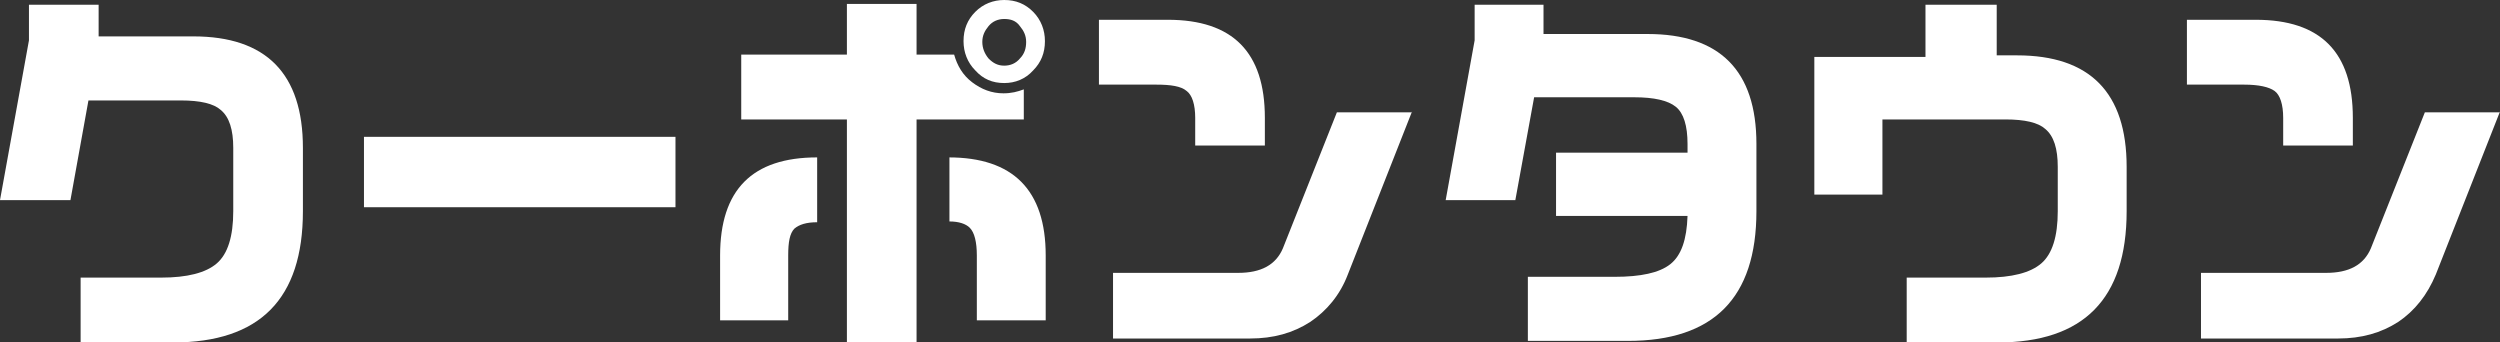
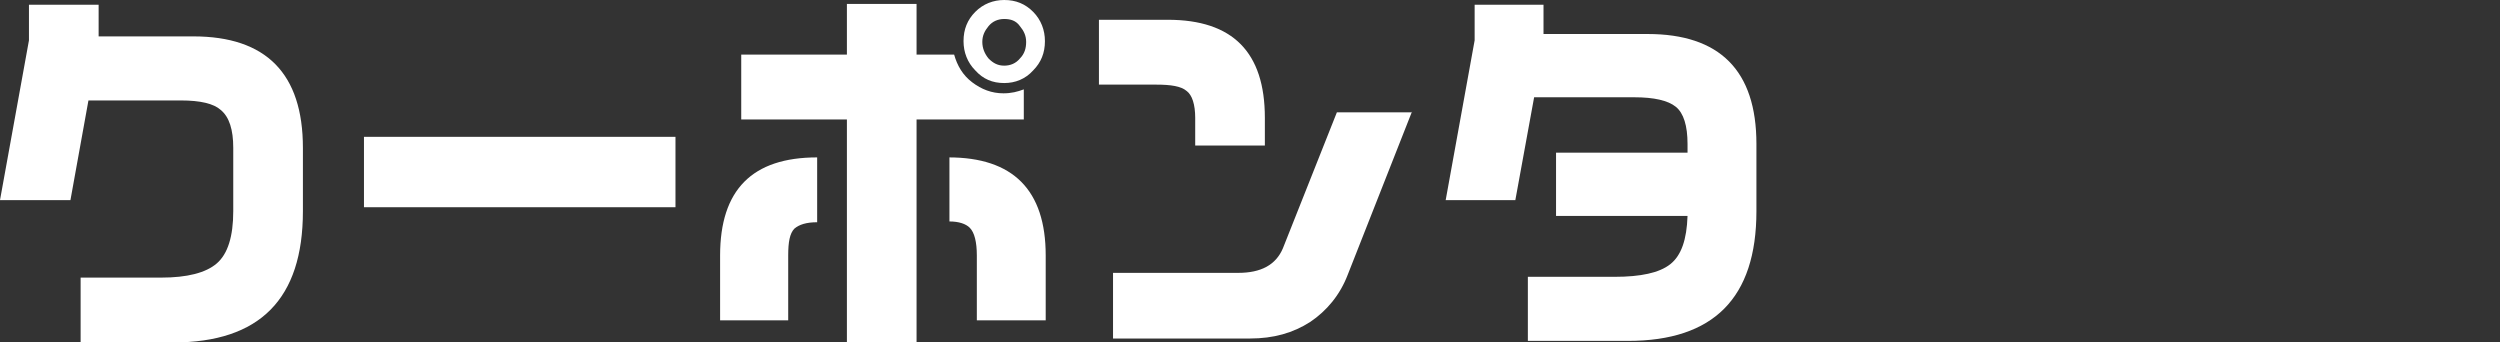
<svg xmlns="http://www.w3.org/2000/svg" width="146" height="20" viewBox="0 0 146 20" fill="none">
  <rect x="0" y="0" width="146" height="20" fill="#333333" stroke="none" />
  <path d="M17.69 8.637V12.332C17.69 17.459 15.176 20 10.102 20H4.708V16.212H9.416C10.925 16.212 12.022 15.935 12.662 15.381C13.302 14.827 13.622 13.811 13.622 12.332V8.637C13.622 7.575 13.393 6.836 12.89 6.42C12.479 6.051 11.702 5.866 10.559 5.866H5.165L4.114 11.686H0L1.691 2.356V0.277H5.76V2.125H11.29C15.542 2.125 17.69 4.296 17.69 8.637Z" fill="white" />
  <path d="M39.494 12.102H21.256V7.991H39.448V12.102H39.494Z" fill="white" />
  <path d="M42.054 14.919C42.054 11.085 43.928 9.192 47.722 9.192V12.979C47.082 12.979 46.671 13.118 46.396 13.349C46.122 13.626 46.031 14.134 46.031 14.919V18.707H42.054V14.919ZM59.79 5.219V6.975H53.527V20H49.459V6.975H43.288V3.187H49.459V0.231H53.527V3.187H55.721C55.904 3.834 56.224 4.388 56.773 4.804C57.321 5.219 57.916 5.45 58.601 5.45C59.058 5.45 59.424 5.358 59.79 5.219ZM55.401 9.192C59.15 9.192 61.069 11.085 61.069 14.919V18.707H57.047V14.919C57.047 14.134 56.91 13.58 56.636 13.303C56.407 13.072 55.996 12.933 55.447 12.933V9.192H55.401ZM58.647 4.85C57.961 4.85 57.413 4.619 56.956 4.111C56.498 3.649 56.27 3.049 56.27 2.402C56.27 1.709 56.498 1.155 56.956 0.693C57.413 0.231 58.007 0 58.647 0C59.333 0 59.881 0.231 60.338 0.693C60.795 1.155 61.024 1.755 61.024 2.402C61.024 3.095 60.795 3.649 60.338 4.111C59.881 4.619 59.287 4.85 58.647 4.85ZM58.647 1.109C58.281 1.109 57.961 1.247 57.733 1.524C57.504 1.801 57.367 2.079 57.367 2.448C57.367 2.818 57.504 3.141 57.733 3.418C58.007 3.695 58.281 3.834 58.647 3.834C59.013 3.834 59.333 3.695 59.561 3.418C59.835 3.141 59.927 2.818 59.927 2.448C59.927 2.079 59.79 1.801 59.561 1.524C59.333 1.201 59.013 1.109 58.647 1.109Z" fill="white" />
  <path d="M69.8 6.882C69.8 6.097 69.617 5.543 69.297 5.312C68.978 5.035 68.383 4.942 67.515 4.942H64.178V1.155H68.2C71.994 1.155 73.868 3.049 73.868 6.882V8.499H69.8V6.882ZM82.462 6.513L78.714 16.028C78.257 17.229 77.48 18.152 76.52 18.799C75.514 19.446 74.371 19.769 73 19.769H65.001V15.935H72.314C73.64 15.935 74.508 15.473 74.92 14.504L78.074 6.559H82.462V6.513Z" fill="white" />
  <path d="M102.575 8.406V12.332C102.575 17.413 100.061 19.908 95.078 19.908H89.227V16.166H94.301C95.81 16.166 96.907 15.935 97.547 15.427C98.187 14.919 98.507 13.995 98.552 12.61H90.873V8.915H98.552V8.406C98.552 7.344 98.324 6.605 97.867 6.236C97.409 5.866 96.587 5.681 95.444 5.681H89.593L88.496 11.686H84.428L86.119 2.356V0.277H90.141V1.986H96.221C100.426 1.986 102.575 4.111 102.575 8.406Z" fill="white" />
-   <path d="M124.196 9.746V12.332C124.196 17.459 121.682 20 116.654 20H111.351V16.212H115.968C117.477 16.212 118.574 15.935 119.214 15.381C119.853 14.827 120.173 13.811 120.173 12.332V9.746C120.173 8.684 119.945 7.945 119.442 7.529C119.031 7.159 118.254 6.975 117.111 6.975H109.934V11.363H105.957V3.326H112.448V0.277H116.608V3.233H117.797C122.048 3.233 124.196 5.404 124.196 9.746Z" fill="white" />
-   <path d="M133.338 6.882C133.338 6.097 133.155 5.543 132.835 5.312C132.515 5.081 131.921 4.942 131.053 4.942H127.716V1.155H131.738C135.532 1.155 137.406 3.049 137.406 6.882V8.499H133.338V6.882ZM146 6.513L142.252 16.028C141.749 17.229 141.018 18.152 140.058 18.799C139.052 19.446 137.909 19.769 136.538 19.769H128.538V15.935H135.852C137.178 15.935 138.046 15.473 138.458 14.504L141.612 6.559H146V6.513Z" fill="white" />
</svg>